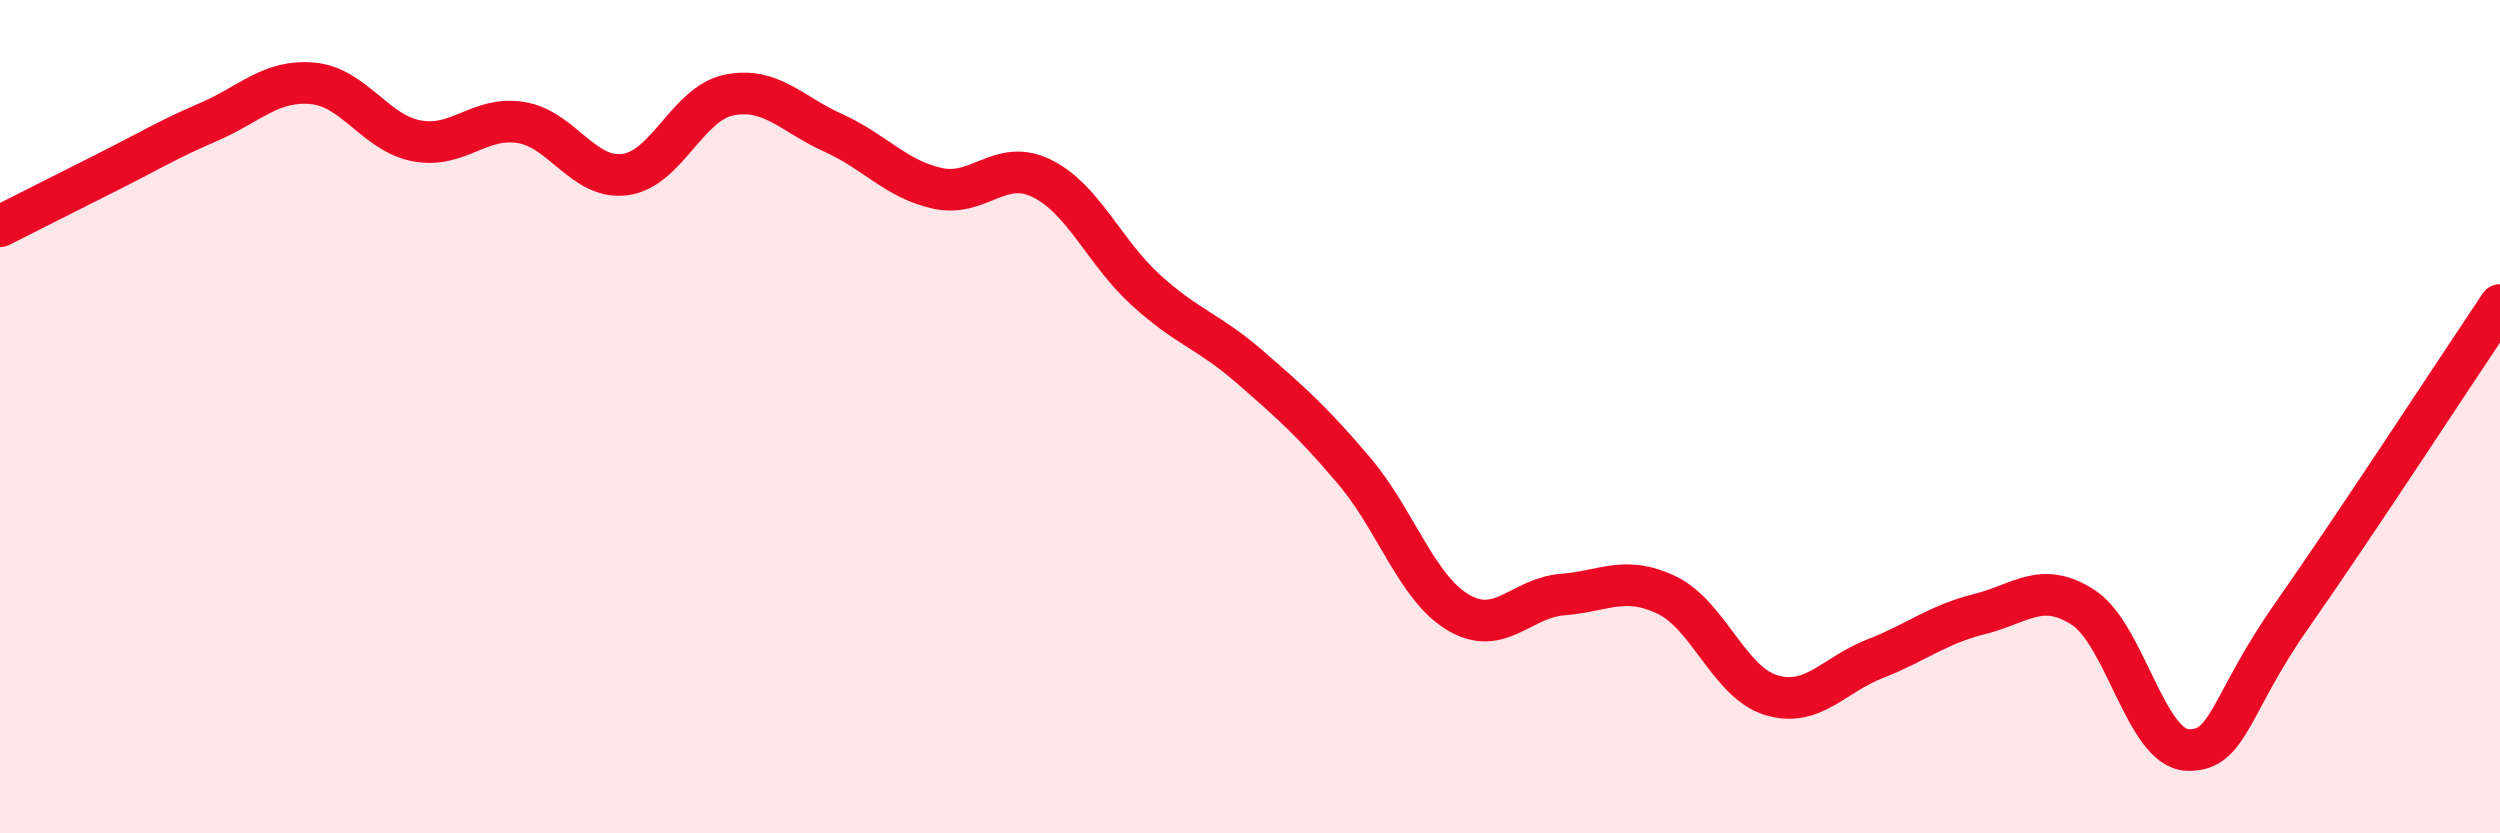
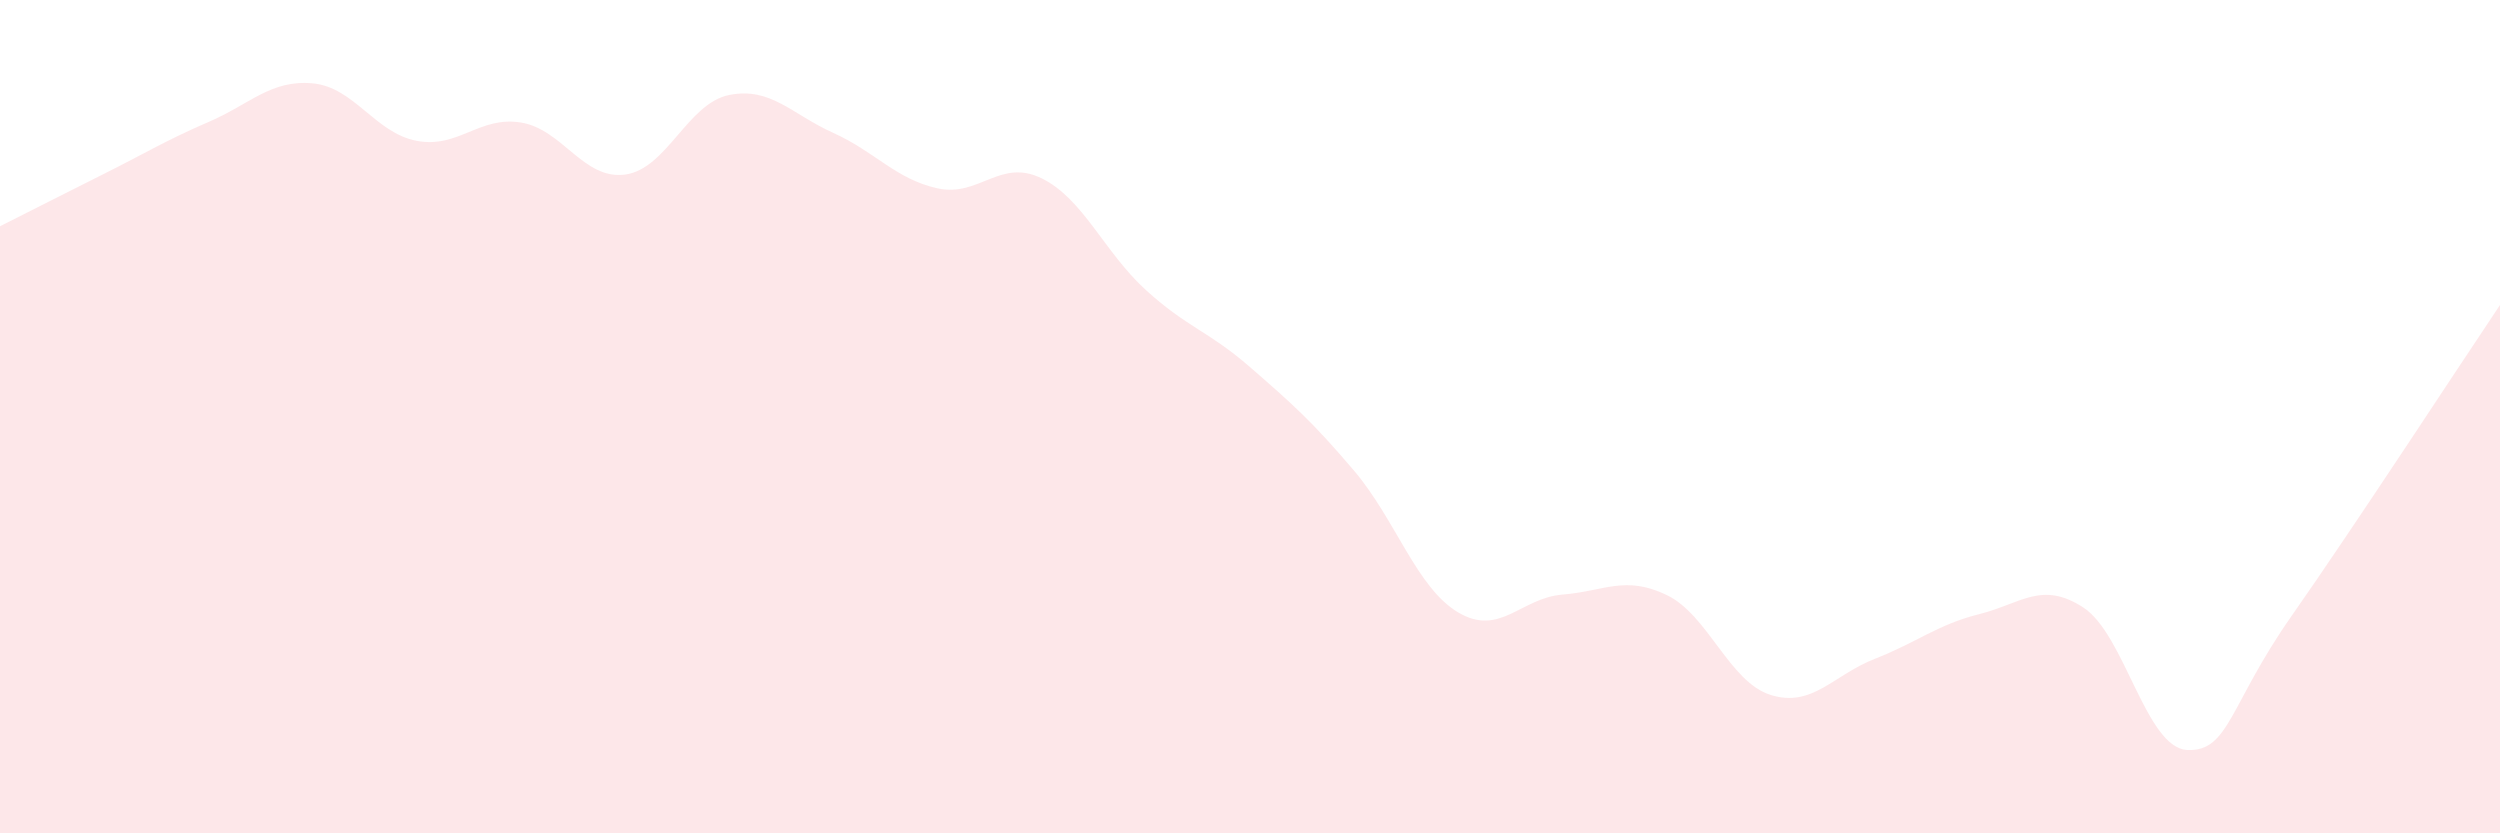
<svg xmlns="http://www.w3.org/2000/svg" width="60" height="20" viewBox="0 0 60 20">
  <path d="M 0,5.43 C 0.5,5.18 1.5,4.67 2.5,4.17 C 3.5,3.67 4,3.36 5,2.93 C 6,2.5 6.5,1.91 7.5,2 C 8.5,2.09 9,3.19 10,3.38 C 11,3.57 11.5,2.78 12.5,2.94 C 13.5,3.1 14,4.32 15,4.19 C 16,4.06 16.5,2.48 17.5,2.28 C 18.5,2.08 19,2.74 20,3.19 C 21,3.64 21.5,4.3 22.5,4.52 C 23.5,4.74 24,3.79 25,4.28 C 26,4.77 26.5,6.05 27.5,6.96 C 28.5,7.87 29,7.94 30,8.81 C 31,9.68 31.5,10.12 32.5,11.3 C 33.5,12.48 34,14.11 35,14.7 C 36,15.29 36.5,14.35 37.5,14.27 C 38.5,14.19 39,13.8 40,14.28 C 41,14.76 41.5,16.37 42.5,16.68 C 43.5,16.99 44,16.2 45,15.81 C 46,15.42 46.5,14.99 47.5,14.74 C 48.5,14.49 49,13.93 50,14.58 C 51,15.23 51.5,17.96 52.5,18 C 53.5,18.04 53.5,16.92 55,14.78 C 56.5,12.64 59,8.81 60,7.32L60 20L0 20Z" fill="#EB0A25" opacity="0.1" stroke-linecap="round" stroke-linejoin="round" />
-   <path d="M 0,5.43 C 0.5,5.18 1.5,4.67 2.5,4.17 C 3.5,3.67 4,3.36 5,2.93 C 6,2.5 6.5,1.91 7.5,2 C 8.5,2.09 9,3.19 10,3.38 C 11,3.57 11.5,2.78 12.5,2.94 C 13.5,3.1 14,4.32 15,4.19 C 16,4.06 16.5,2.48 17.5,2.28 C 18.5,2.08 19,2.74 20,3.19 C 21,3.64 21.5,4.3 22.5,4.52 C 23.5,4.74 24,3.79 25,4.28 C 26,4.77 26.5,6.05 27.5,6.96 C 28.5,7.87 29,7.94 30,8.81 C 31,9.68 31.5,10.12 32.5,11.3 C 33.5,12.48 34,14.11 35,14.7 C 36,15.29 36.5,14.35 37.5,14.27 C 38.5,14.19 39,13.8 40,14.28 C 41,14.76 41.5,16.37 42.5,16.68 C 43.5,16.99 44,16.2 45,15.81 C 46,15.42 46.5,14.99 47.5,14.74 C 48.5,14.49 49,13.93 50,14.58 C 51,15.23 51.5,17.96 52.5,18 C 53.5,18.04 53.5,16.92 55,14.78 C 56.5,12.64 59,8.81 60,7.32" stroke="#EB0A25" stroke-width="1" fill="none" stroke-linecap="round" stroke-linejoin="round" />
</svg>